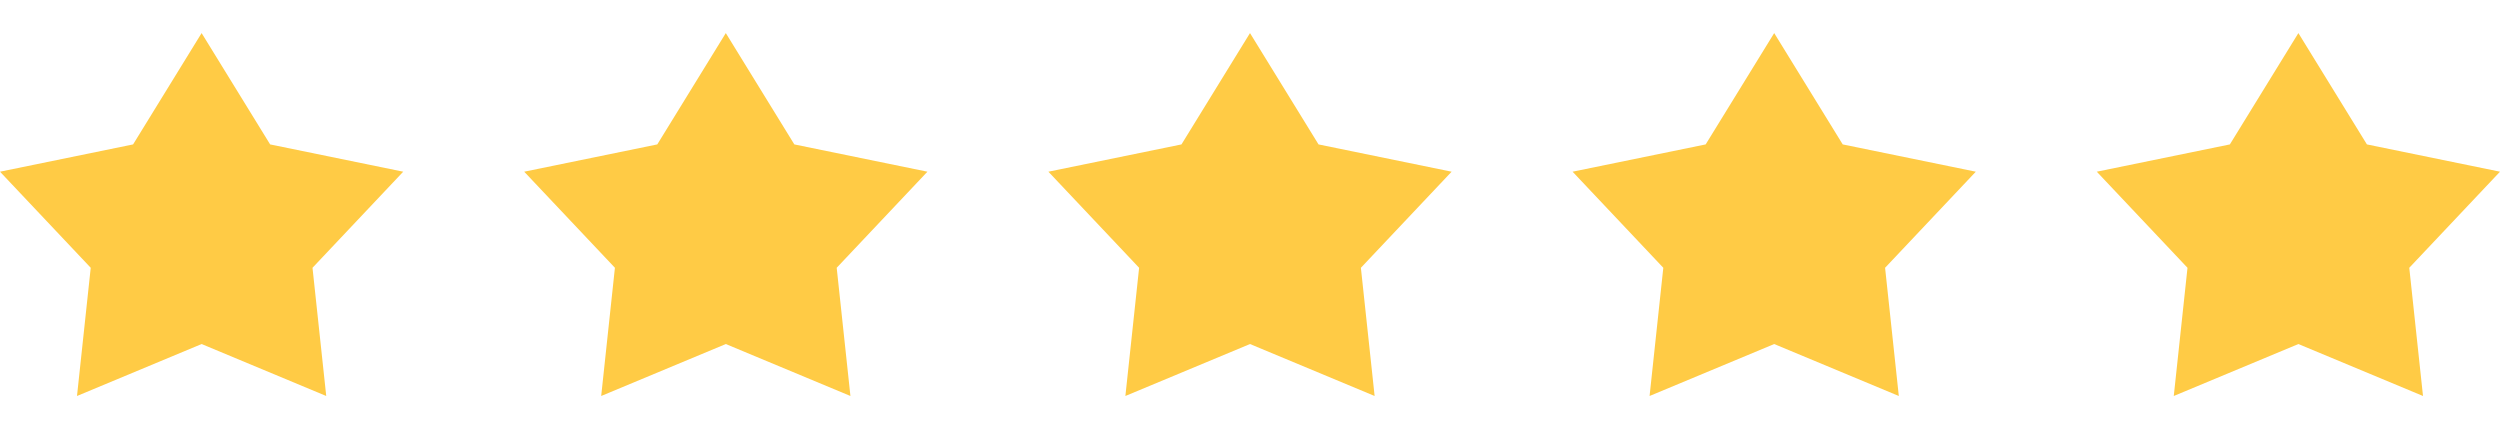
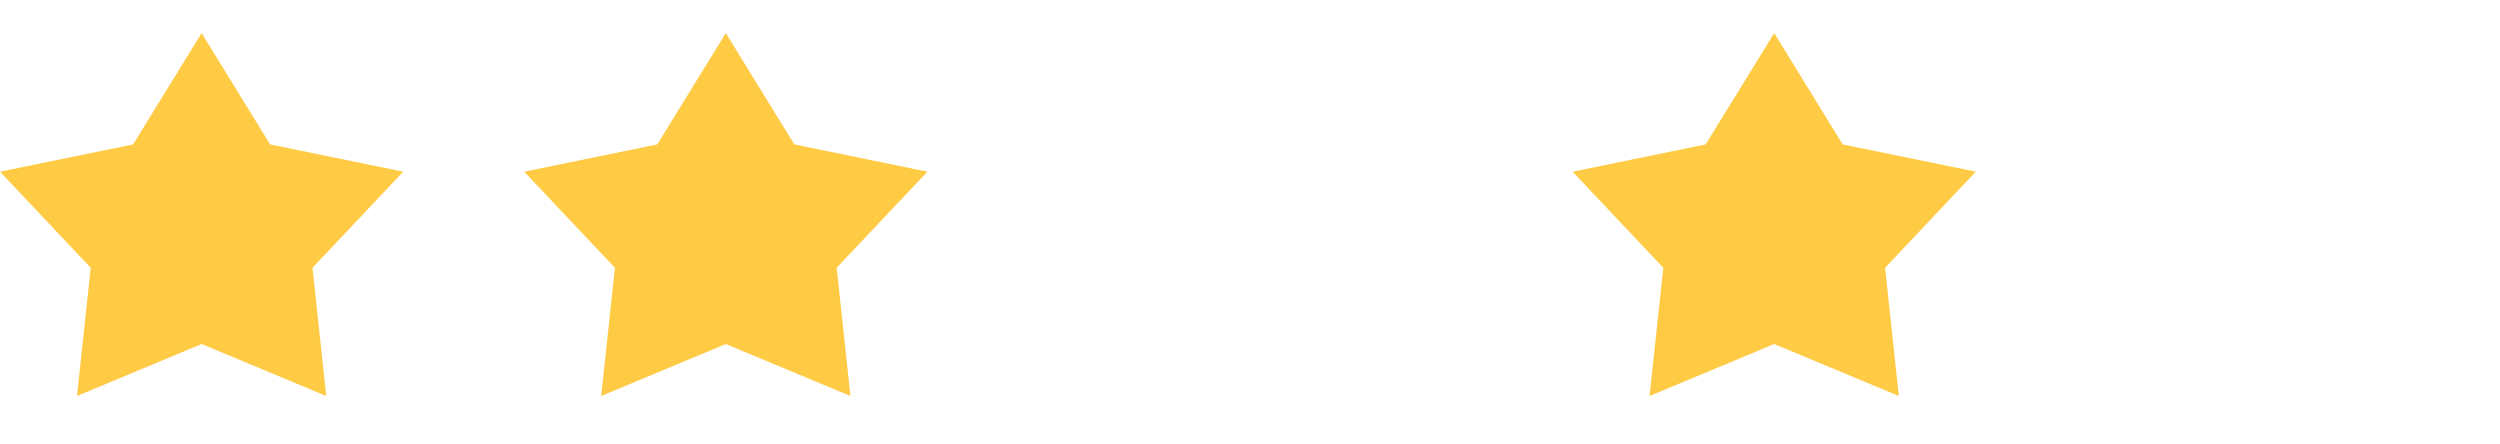
<svg xmlns="http://www.w3.org/2000/svg" width="124" height="22" viewBox="0 0 124 22" fill="none">
  <path d="M13.399 7.163L20 8.516L15.5 13.282L16.181 19.641L10 17.064L3.819 19.641L4.5 13.282L0 8.516L6.601 7.163L10 1.641L13.399 7.163Z" fill="#FFCB45" />
  <path d="M39.399 7.163L46 8.516L41.5 13.282L42.181 19.641L36 17.064L29.819 19.641L30.5 13.282L26 8.516L32.601 7.163L36 1.641L39.399 7.163Z" fill="#FFCB45" />
-   <path d="M65.399 7.163L72 8.516L67.5 13.282L68.181 19.641L62 17.064L55.819 19.641L56.5 13.282L52 8.516L58.601 7.163L62 1.641L65.399 7.163Z" fill="#FFCB45" />
  <path d="M91.399 7.163L98 8.516L93.5 13.282L94.181 19.641L88 17.064L81.819 19.641L82.5 13.282L78 8.516L84.601 7.163L88 1.641L91.399 7.163Z" fill="#FFCB45" />
-   <path d="M117.399 7.163L124 8.516L119.5 13.282L120.181 19.641L114 17.064L107.819 19.641L108.5 13.282L104 8.516L110.601 7.163L114 1.641L117.399 7.163Z" fill="#FFCB45" />
</svg>